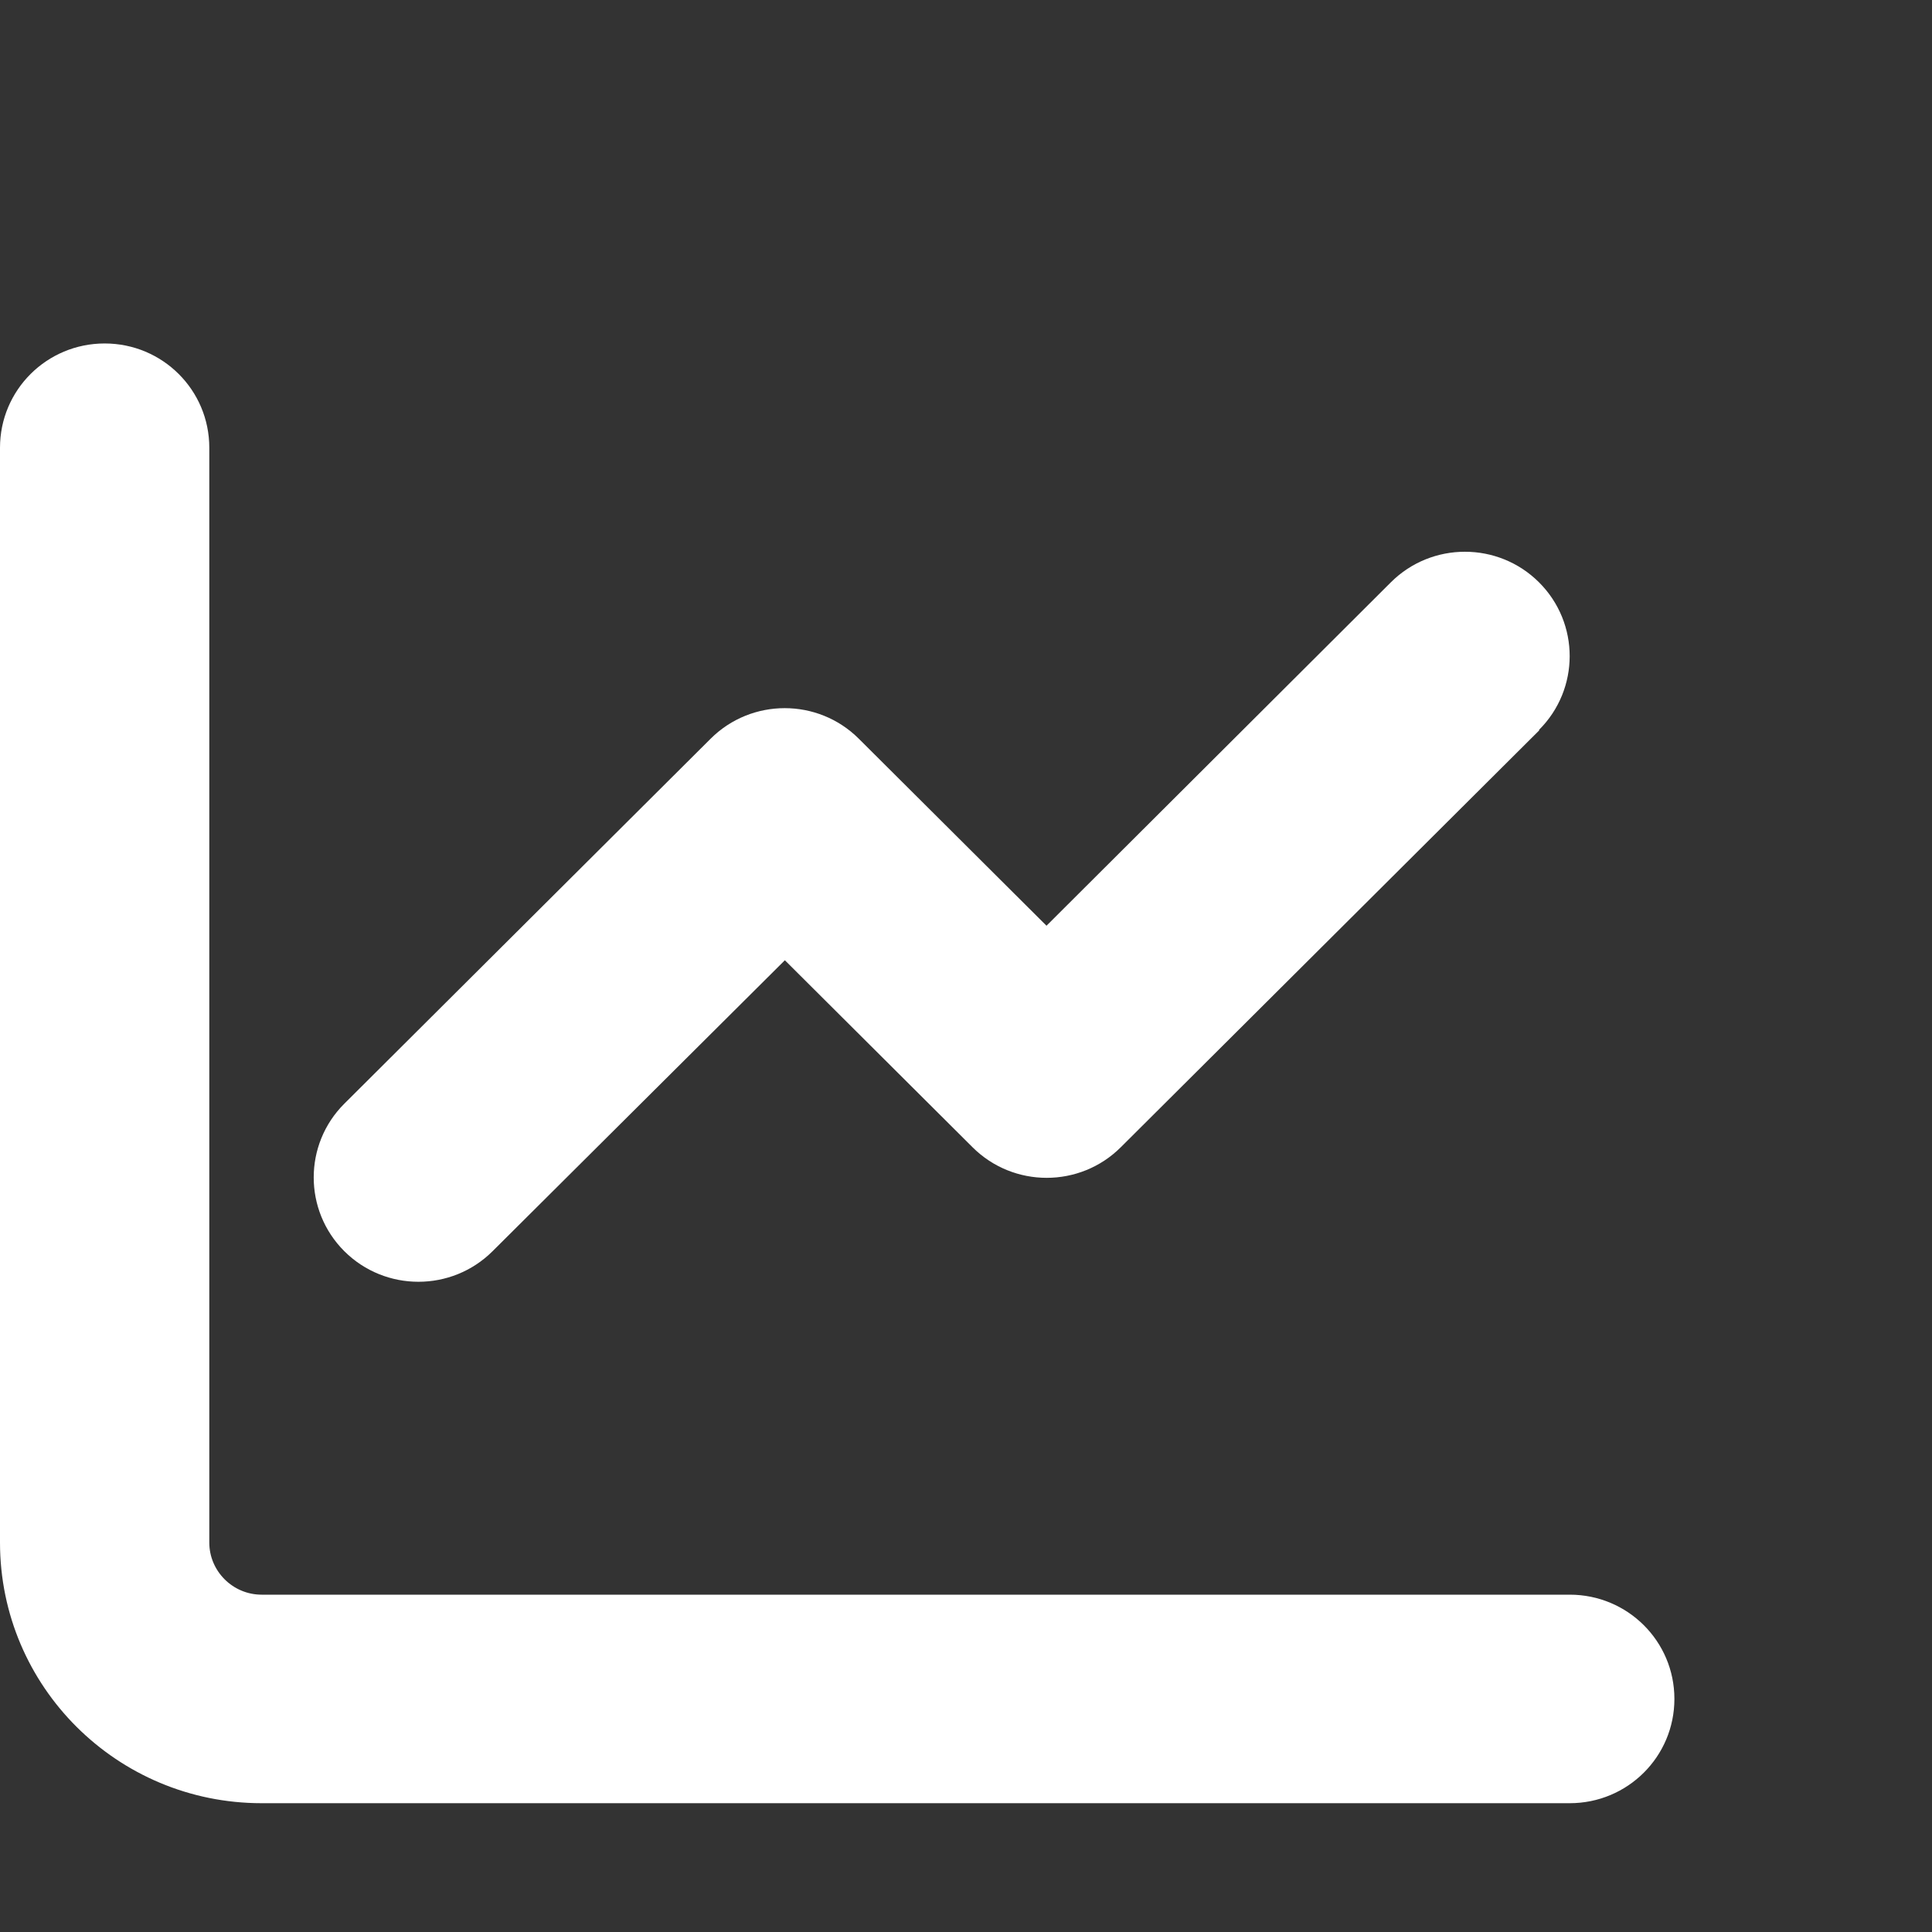
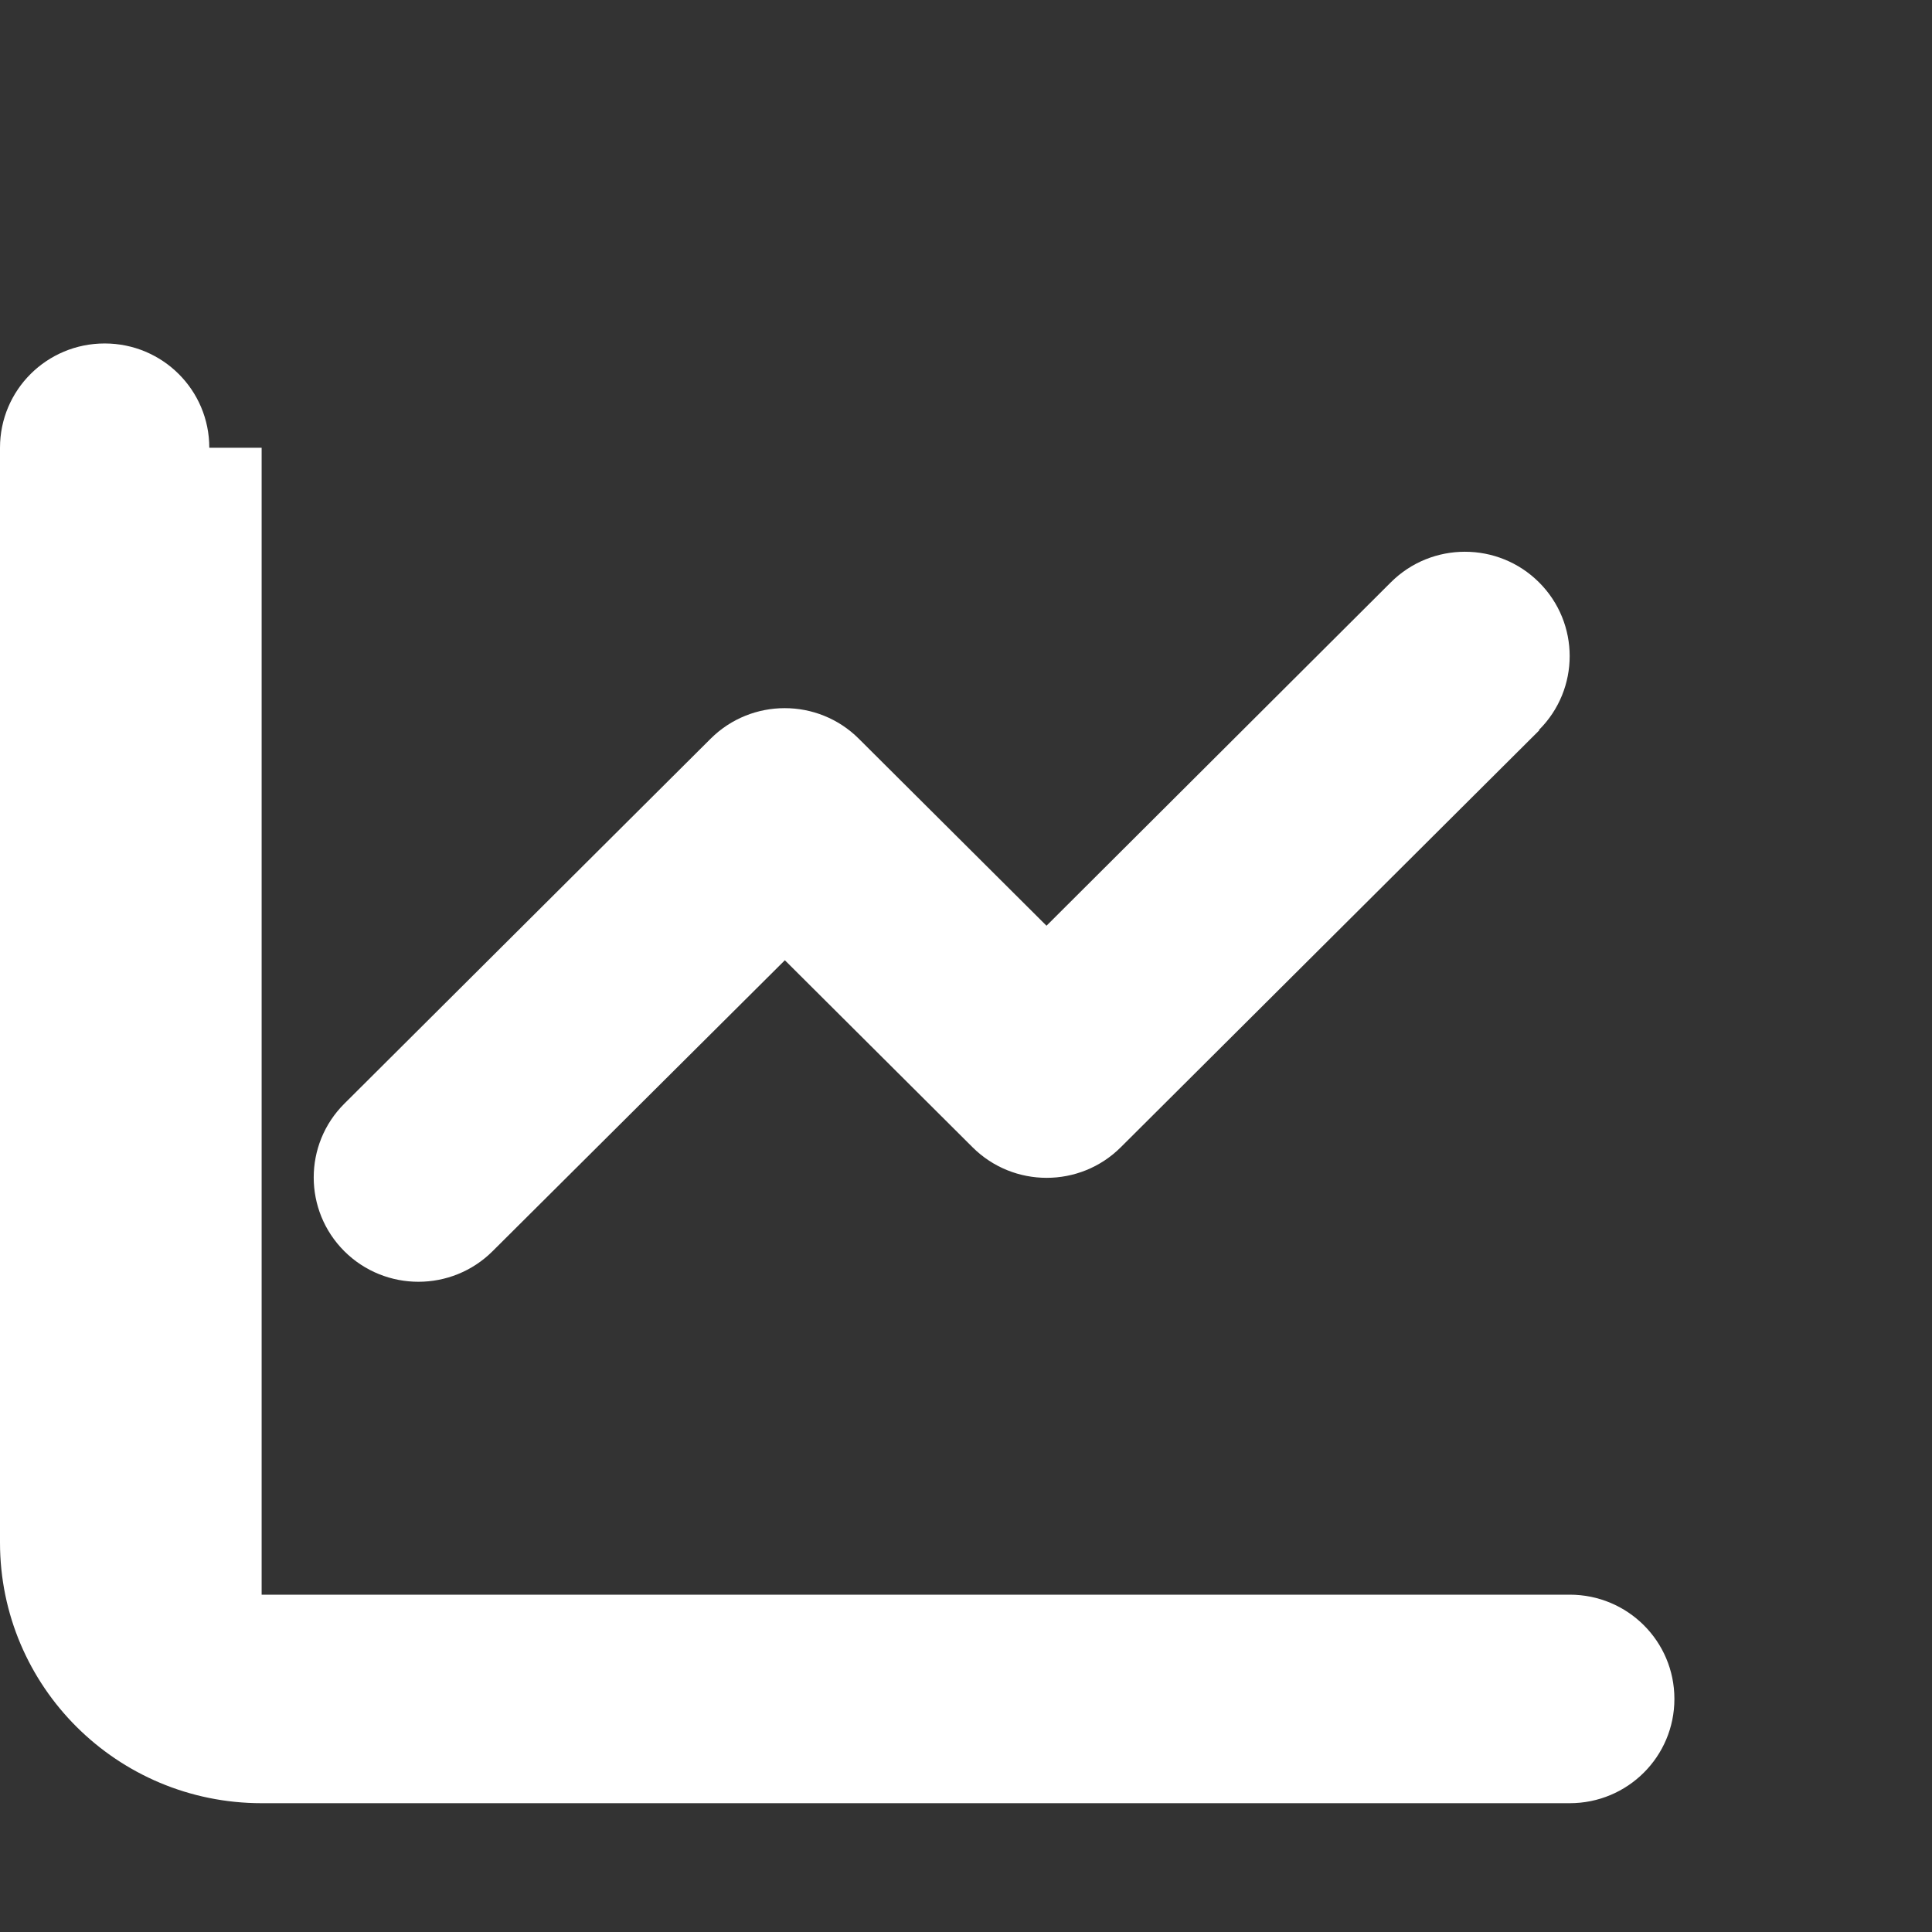
<svg xmlns="http://www.w3.org/2000/svg" width="45" height="45" viewBox="0 0 45 45" fill="none">
  <rect x="0" y="0" width="45" height="45" fill="#333333" stroke="none" />
-   <path d="M4.875 10.429C4.875 9.085 3.786 8 2.438 8C1.089 8 0 9.085 0 10.429V35.929C0 39.283 2.727 42 6.094 42H36.562C37.911 42 39 40.915 39 39.571C39 38.228 37.911 37.143 36.562 37.143H6.094C5.423 37.143 4.875 36.596 4.875 35.929V10.429ZM35.846 17.001C36.799 16.052 36.799 14.512 35.846 13.563C34.894 12.614 33.348 12.614 32.396 13.563L24.375 21.562L20.003 17.206C19.051 16.257 17.504 16.257 16.552 17.206L8.021 25.706C7.069 26.654 7.069 28.195 8.021 29.144C8.973 30.092 10.519 30.092 11.472 29.144L18.281 22.366L22.654 26.723C23.606 27.671 25.152 27.671 26.104 26.723L35.854 17.009L35.846 17.001Z" fill="white" />
+   <path d="M4.875 10.429C4.875 9.085 3.786 8 2.438 8C1.089 8 0 9.085 0 10.429V35.929C0 39.283 2.727 42 6.094 42H36.562C37.911 42 39 40.915 39 39.571C39 38.228 37.911 37.143 36.562 37.143H6.094V10.429ZM35.846 17.001C36.799 16.052 36.799 14.512 35.846 13.563C34.894 12.614 33.348 12.614 32.396 13.563L24.375 21.562L20.003 17.206C19.051 16.257 17.504 16.257 16.552 17.206L8.021 25.706C7.069 26.654 7.069 28.195 8.021 29.144C8.973 30.092 10.519 30.092 11.472 29.144L18.281 22.366L22.654 26.723C23.606 27.671 25.152 27.671 26.104 26.723L35.854 17.009L35.846 17.001Z" fill="white" />
</svg>